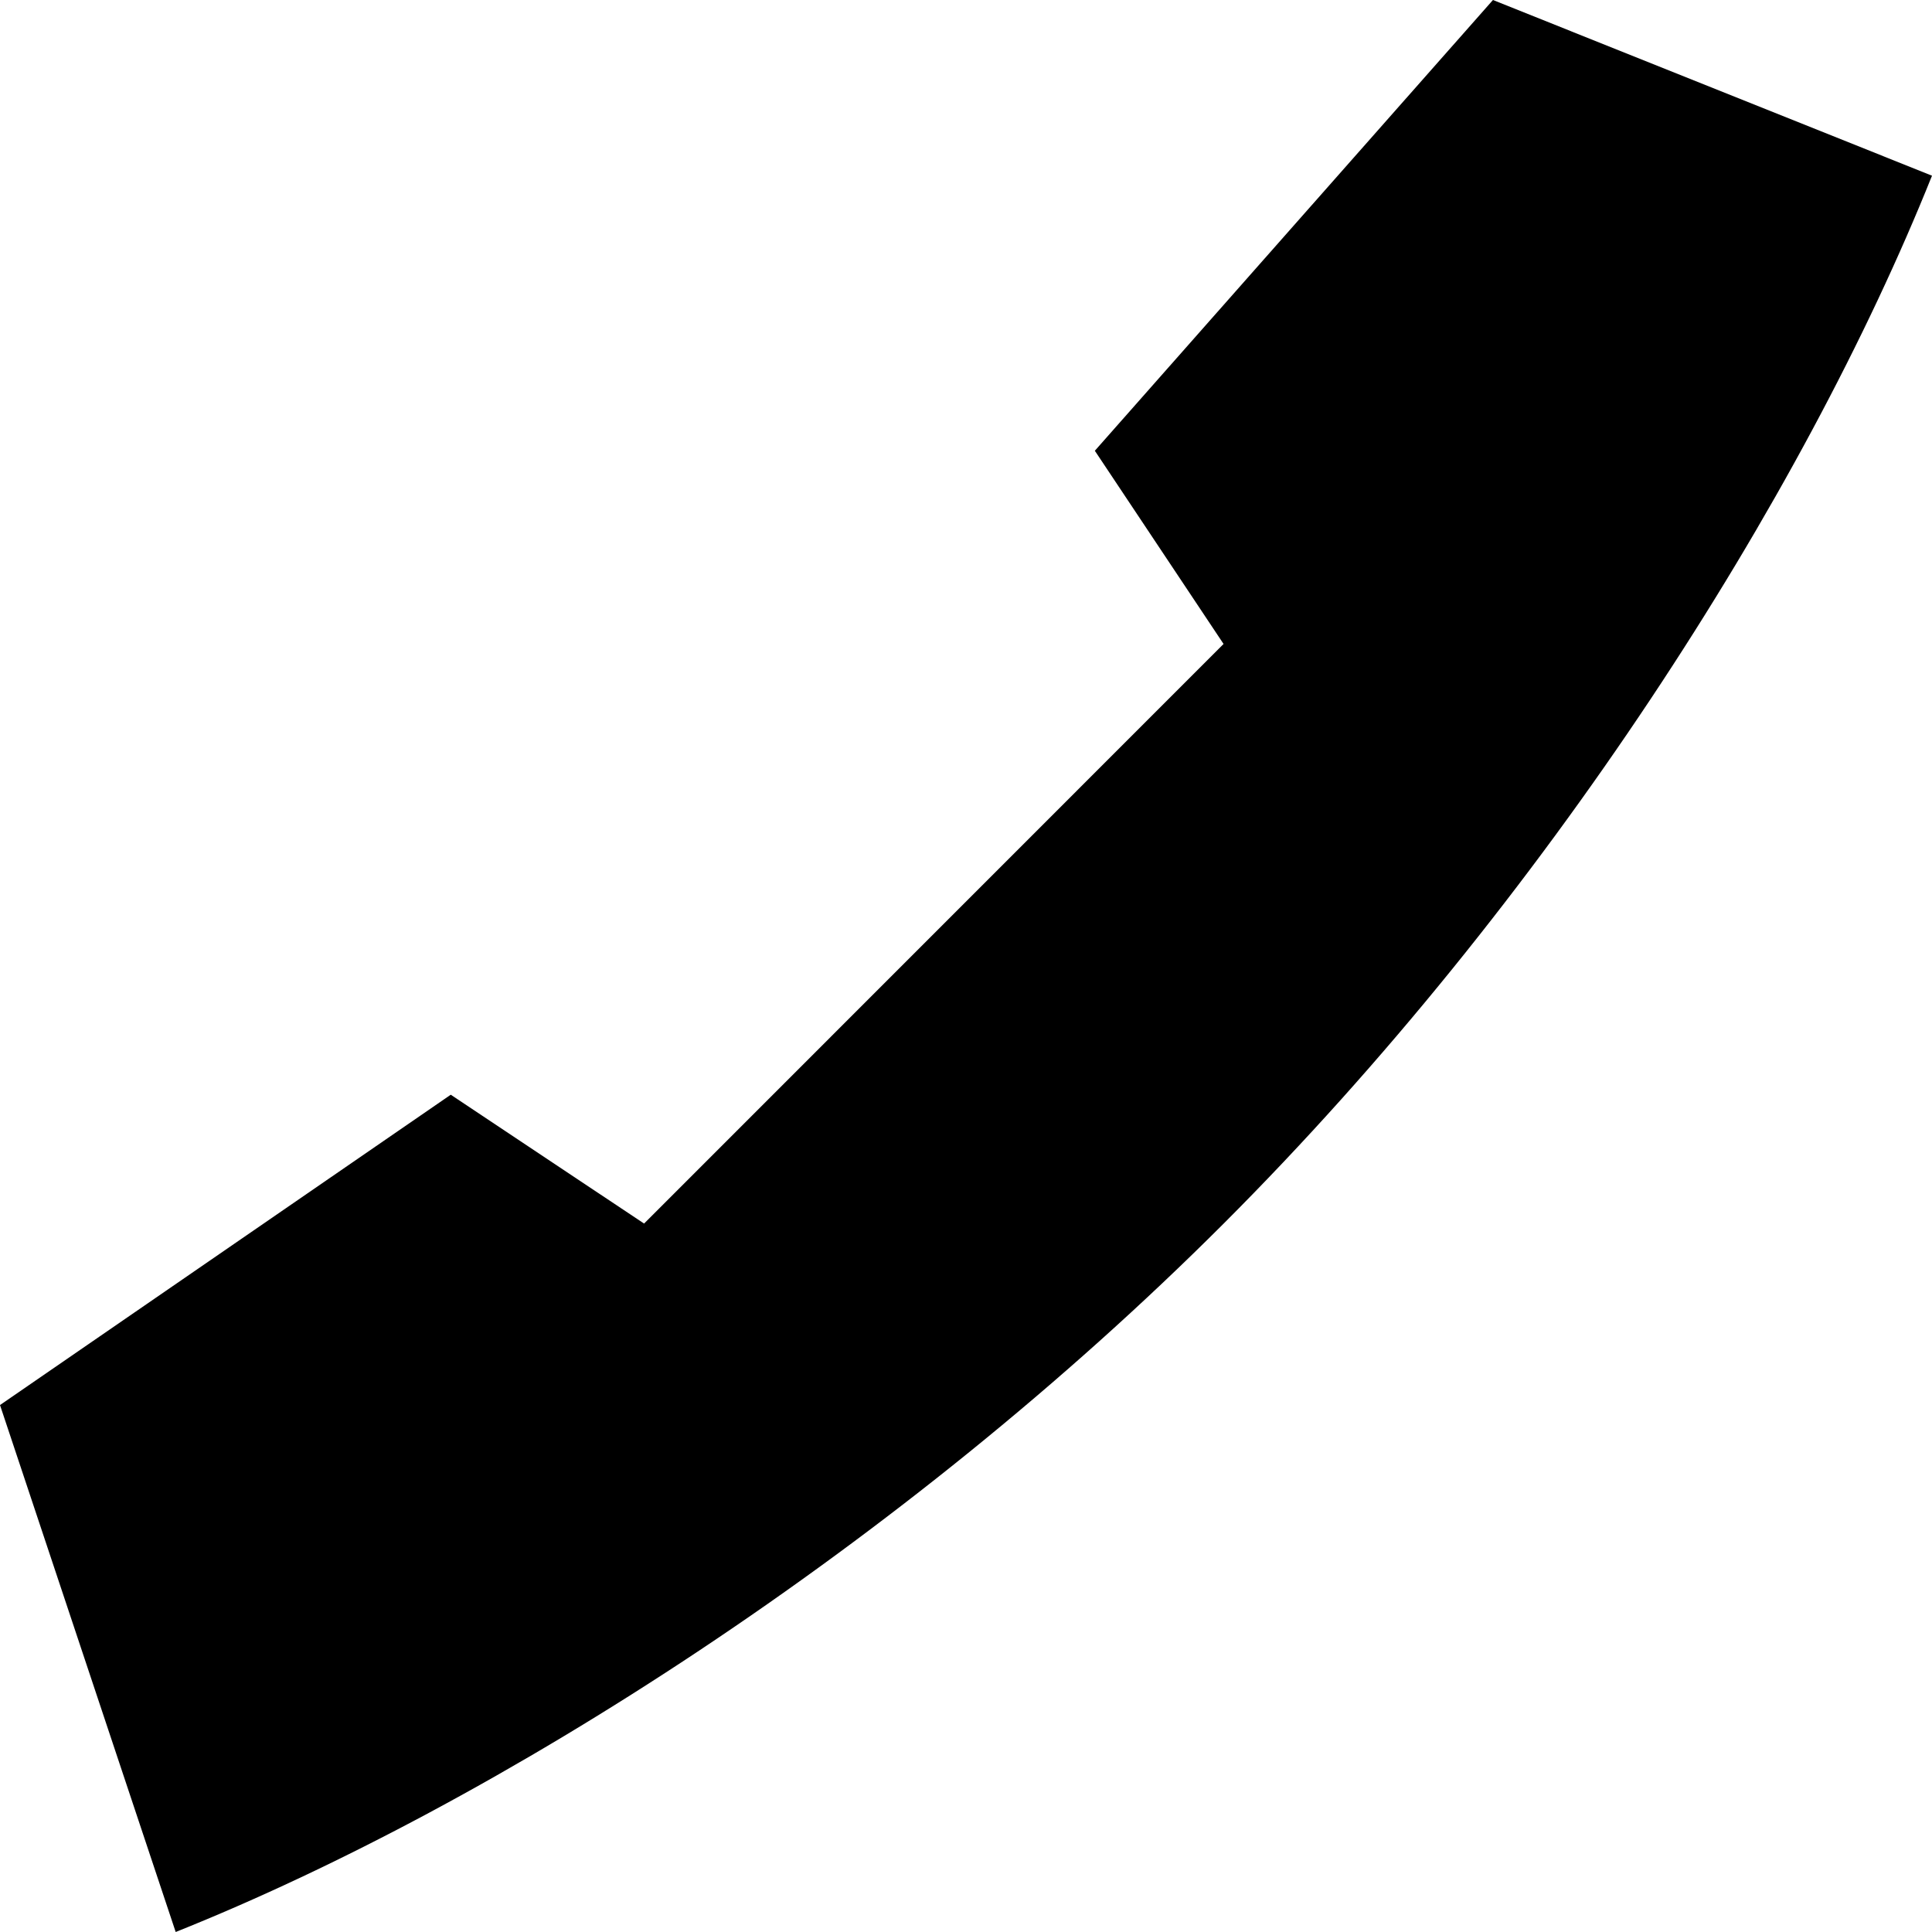
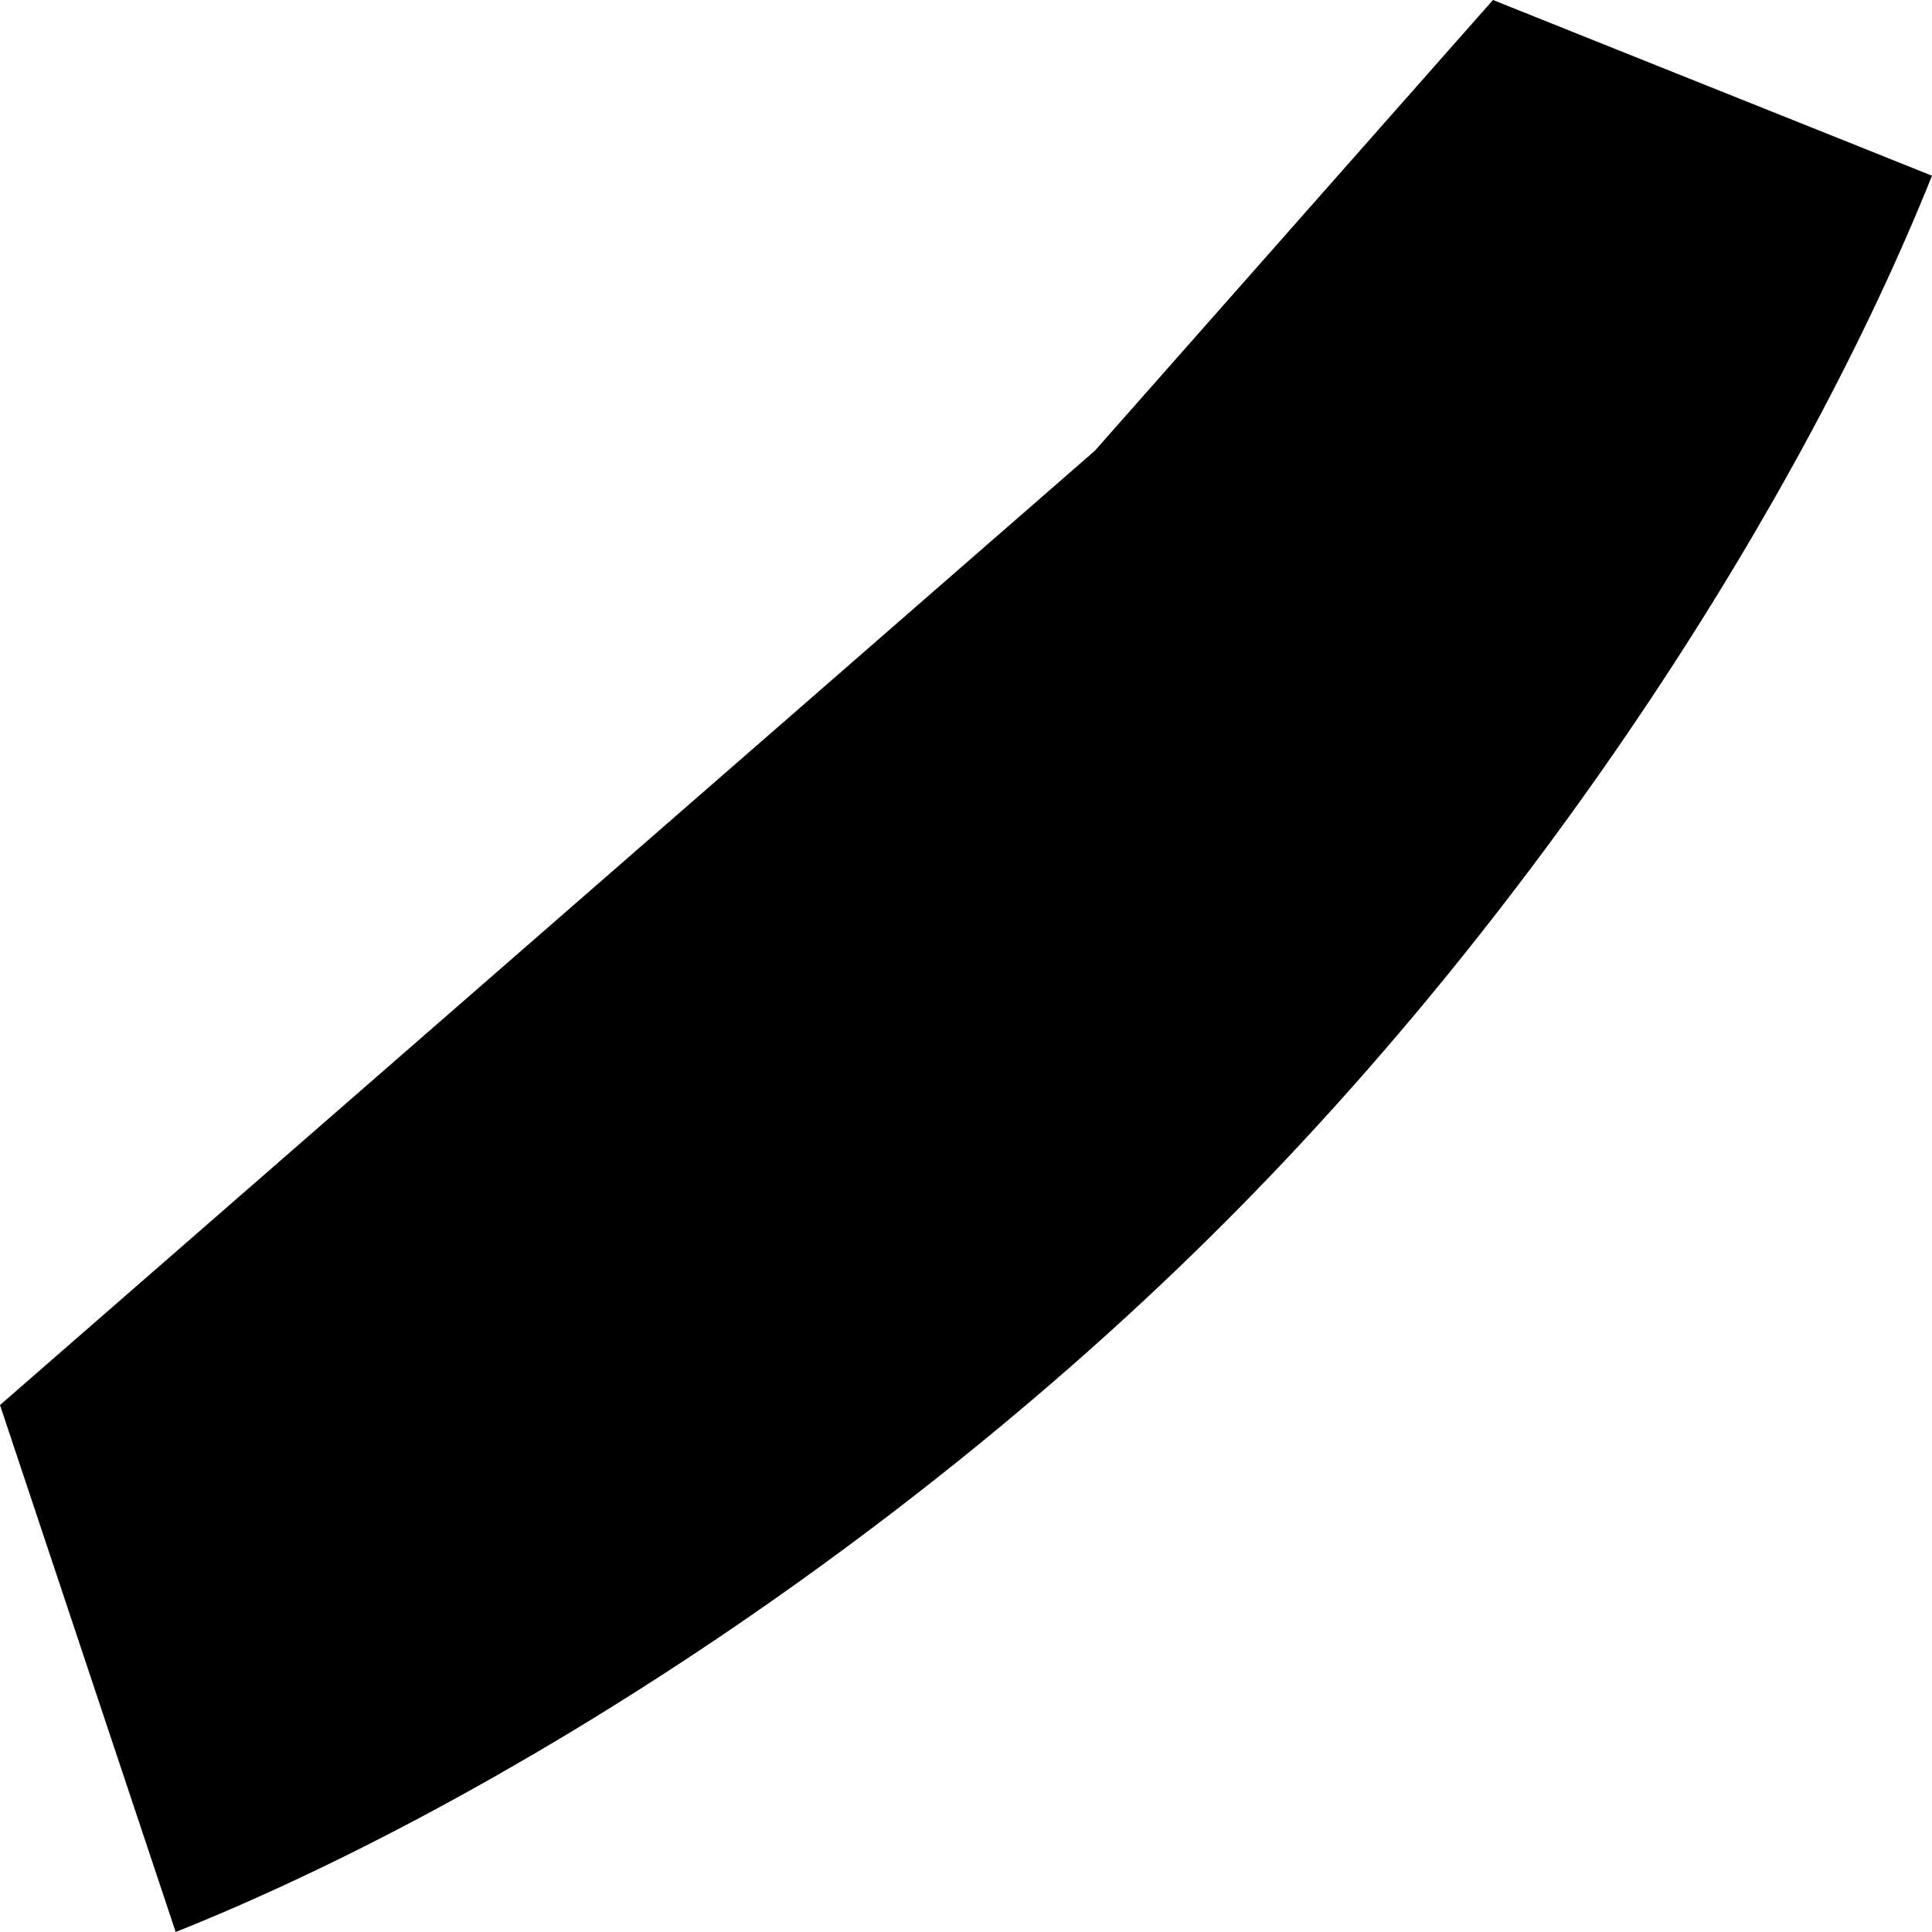
<svg xmlns="http://www.w3.org/2000/svg" viewBox="0 0 16 16" style="enable-background:new 0 0 16 16">
-   <path d="M12.364 0L9.067 3.733l1.066 1.6-4.799 4.8-1.601-1.067L0 11.636 1.455 16c2.666-1.066 6.012-3.2 8.678-5.866C12.8 7.467 14.933 4.121 16 1.455L12.364 0z" />
+   <path d="M12.364 0L9.067 3.733L0 11.636 1.455 16c2.666-1.066 6.012-3.2 8.678-5.866C12.8 7.467 14.933 4.121 16 1.455L12.364 0z" />
</svg>